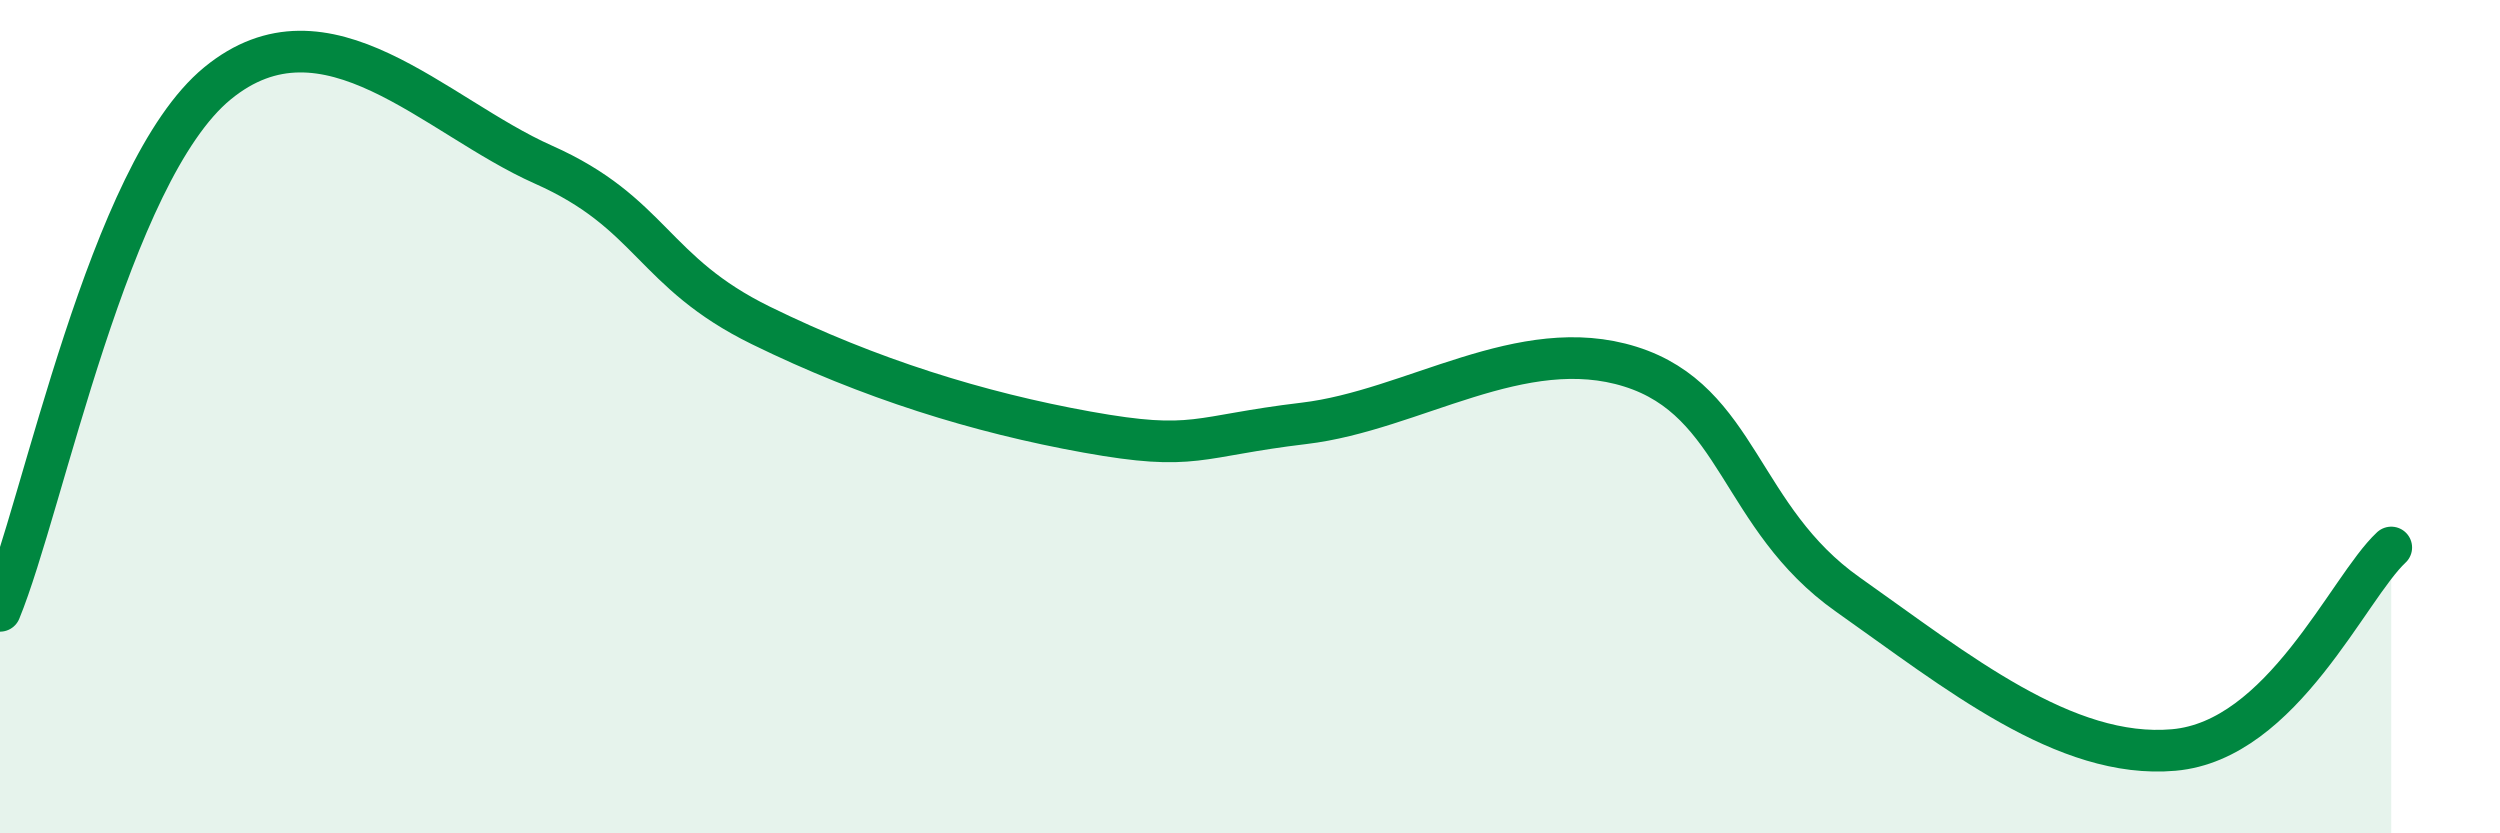
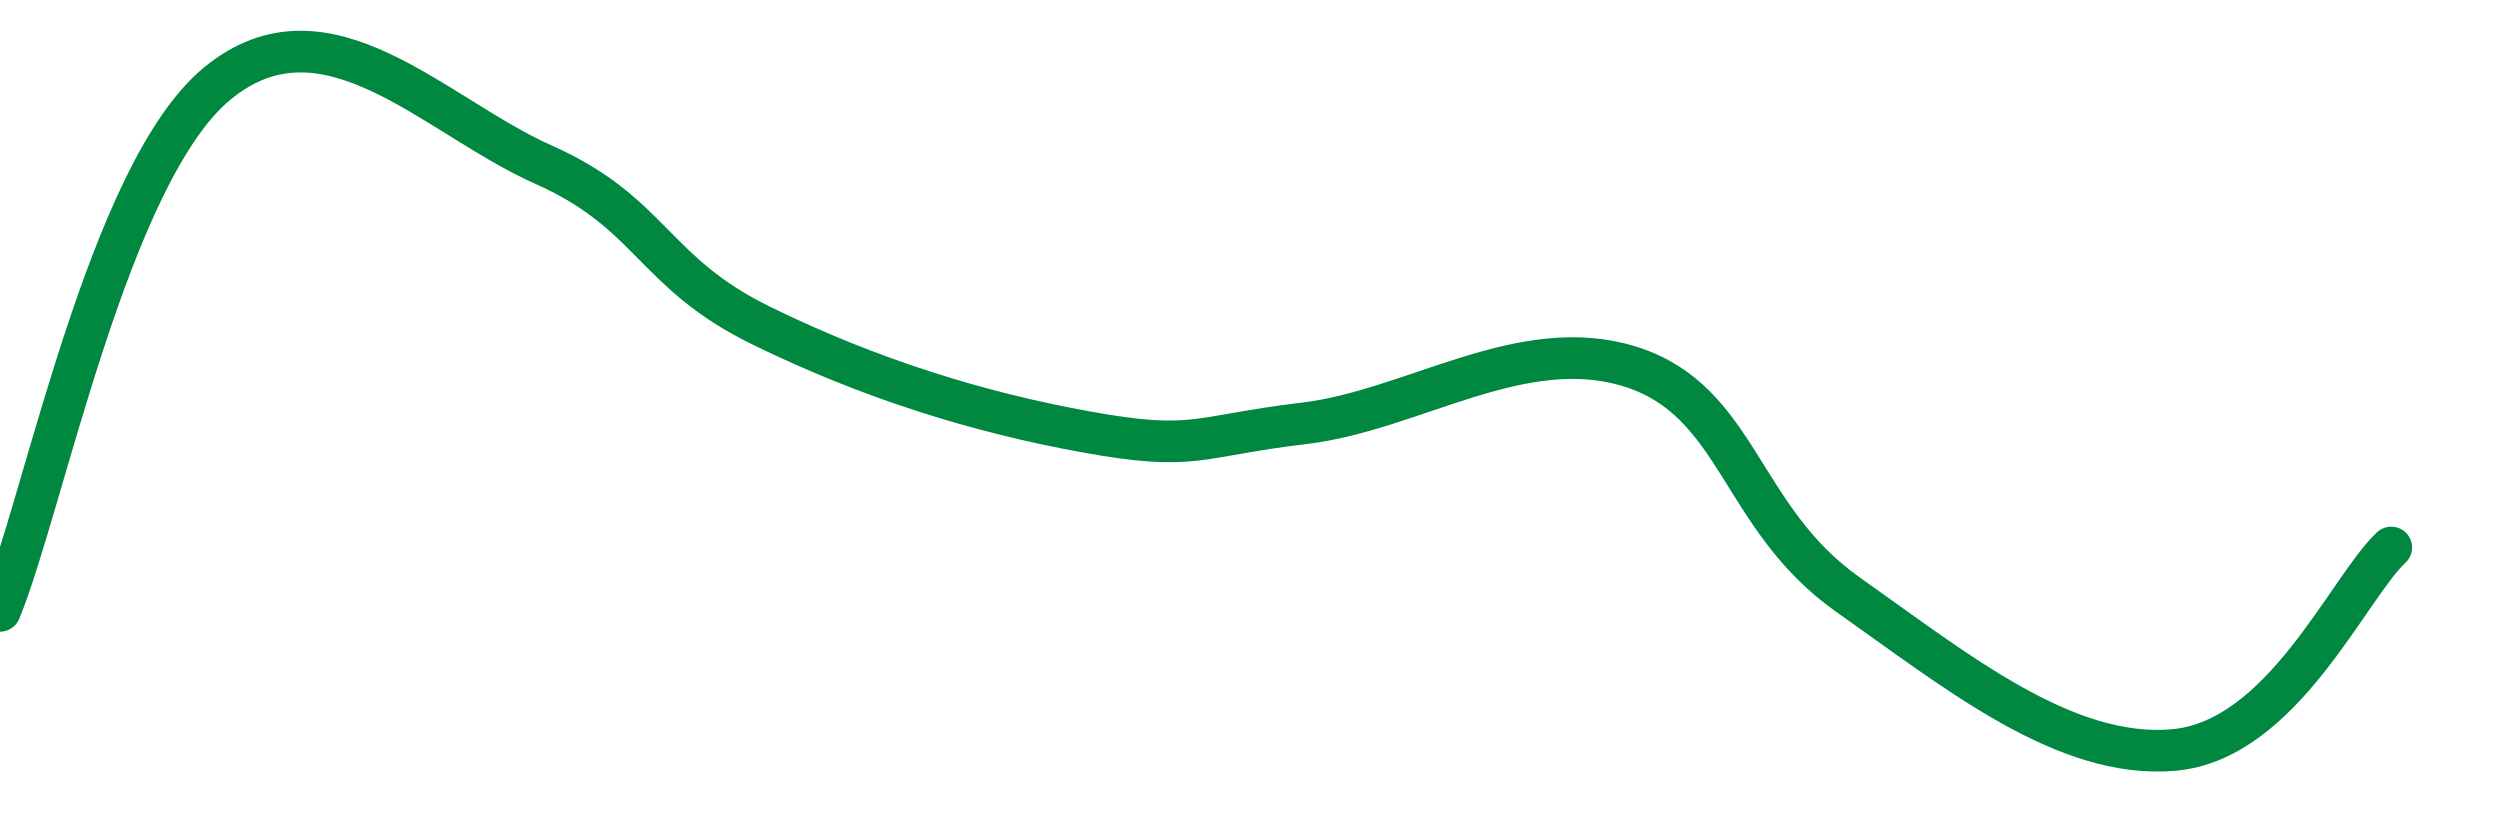
<svg xmlns="http://www.w3.org/2000/svg" width="60" height="20" viewBox="0 0 60 20">
-   <path d="M 0,14.66 C 1.04,12.13 2.61,4.14 5.22,2 C 7.83,-0.14 10.43,2.79 13.04,3.95 C 15.65,5.11 15.65,6.53 18.26,7.81 C 20.87,9.09 23.48,9.9 26.09,10.37 C 28.7,10.84 28.69,10.47 31.3,10.16 C 33.91,9.85 36.52,7.98 39.13,8.8 C 41.74,9.62 41.74,12.43 44.35,14.27 C 46.96,16.11 49.56,18.23 52.17,18 C 54.78,17.77 56.35,14.11 57.39,13.14L57.39 20L0 20Z" fill="#008740" opacity="0.1" stroke-linecap="round" stroke-linejoin="round" />
  <path d="M 0,14.66 C 1.04,12.13 2.61,4.14 5.22,2 C 7.83,-0.14 10.43,2.79 13.04,3.95 C 15.65,5.11 15.65,6.53 18.26,7.81 C 20.87,9.09 23.48,9.9 26.09,10.37 C 28.7,10.84 28.69,10.47 31.3,10.16 C 33.91,9.85 36.52,7.98 39.13,8.8 C 41.74,9.62 41.74,12.43 44.35,14.27 C 46.96,16.11 49.56,18.23 52.17,18 C 54.78,17.77 56.35,14.11 57.39,13.14" stroke="#008740" stroke-width="1" fill="none" stroke-linecap="round" stroke-linejoin="round" />
</svg>